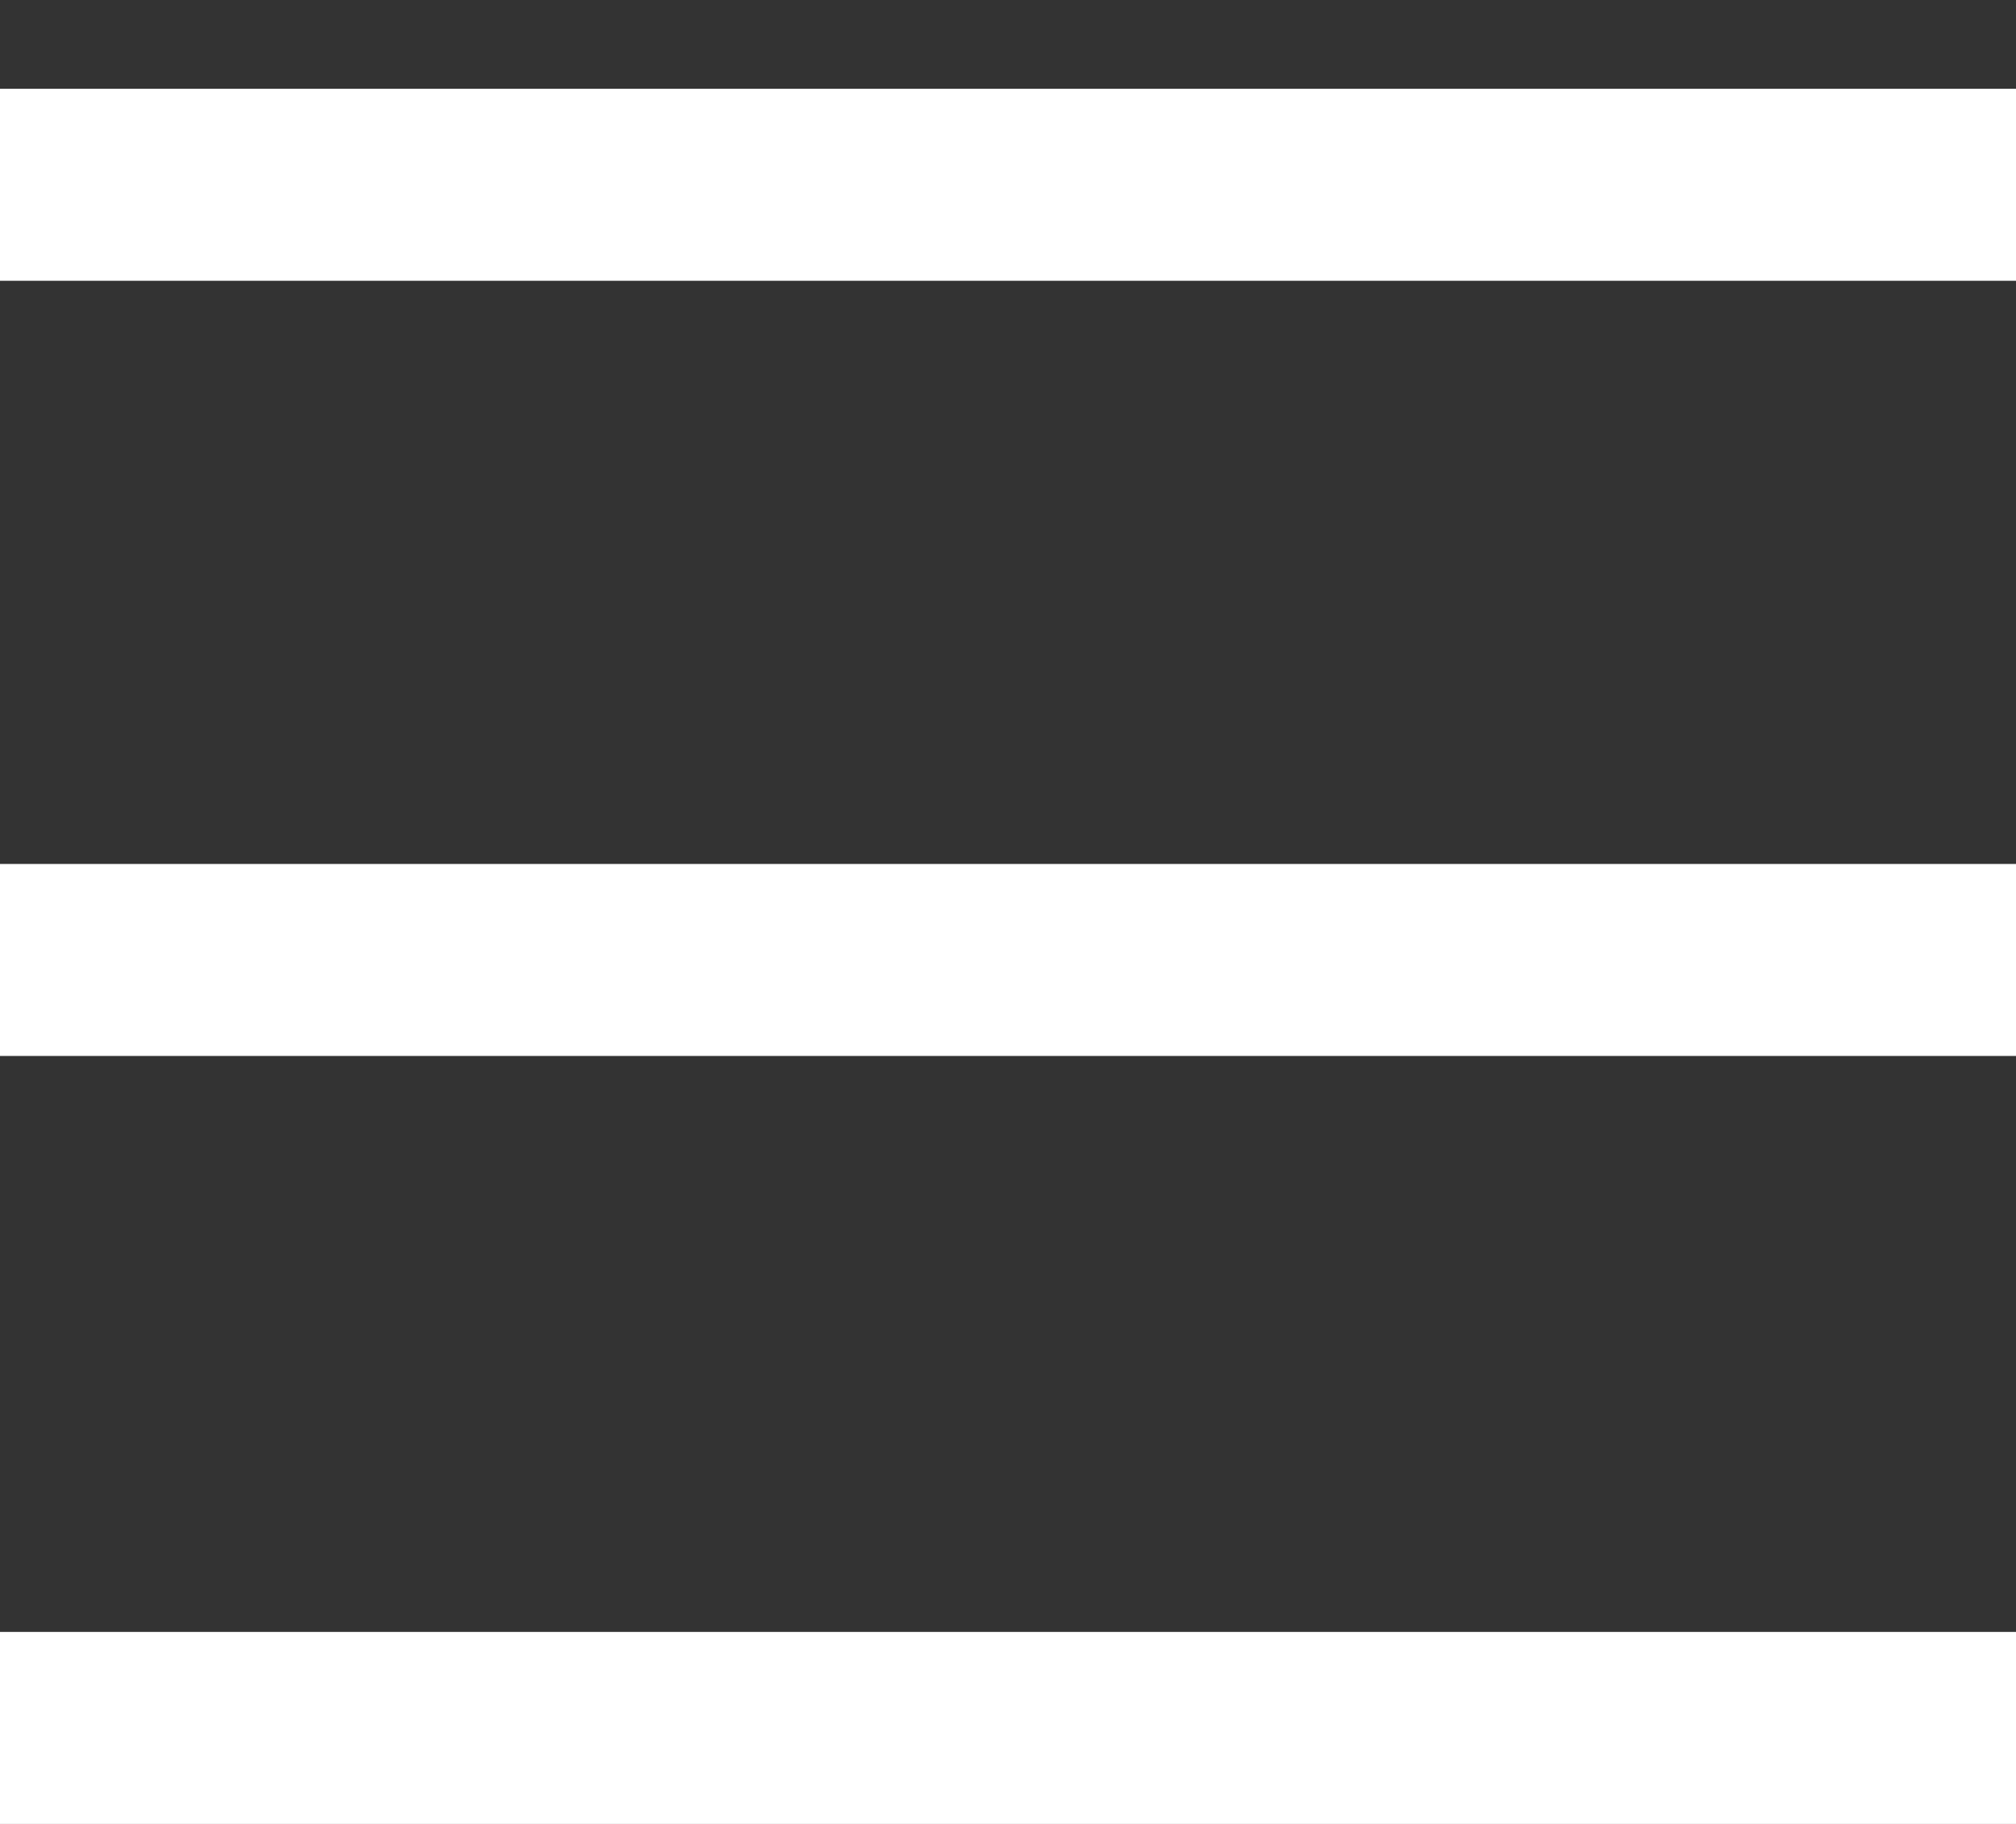
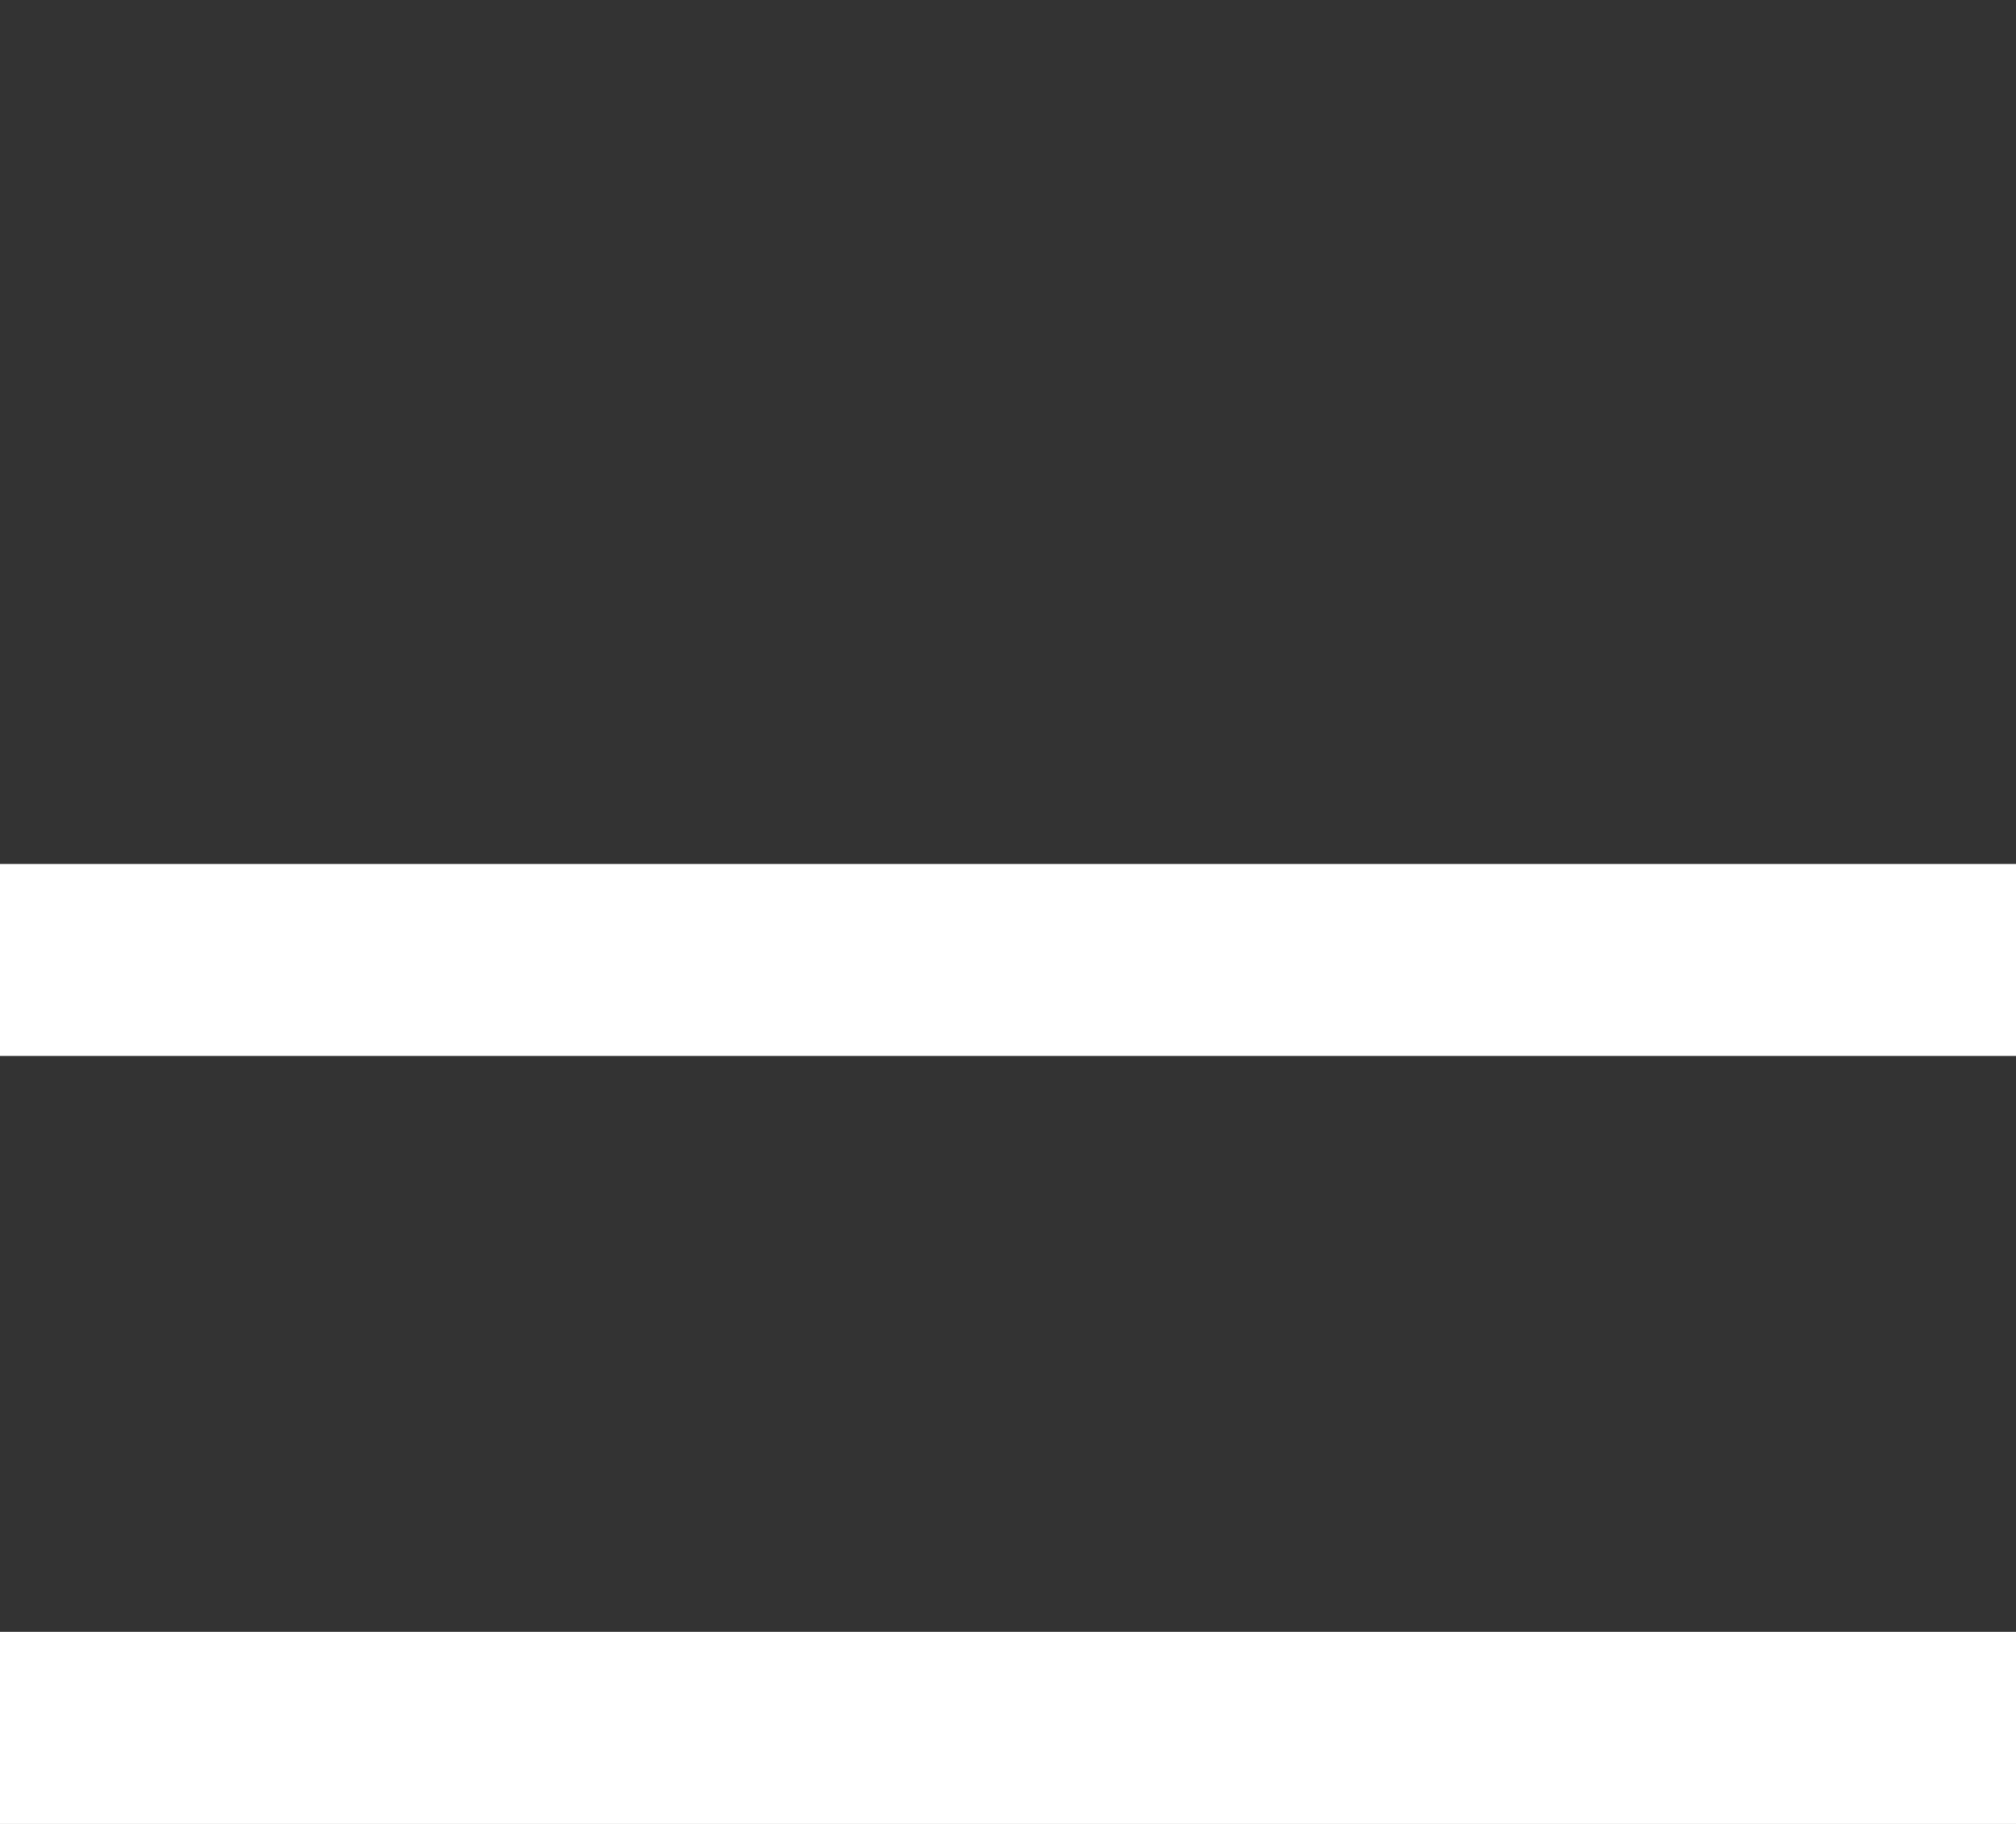
<svg xmlns="http://www.w3.org/2000/svg" width="21" height="19" viewBox="0 0 21 19" fill="none">
  <rect x="0" y="0" width="21" height="19" fill="#333333" stroke="none" />
  <rect y="9" width="21" height="2" fill="white" />
-   <rect y="0.925" width="21" height="2" fill="white" />
  <rect y="17" width="21" height="2" fill="white" />
</svg>